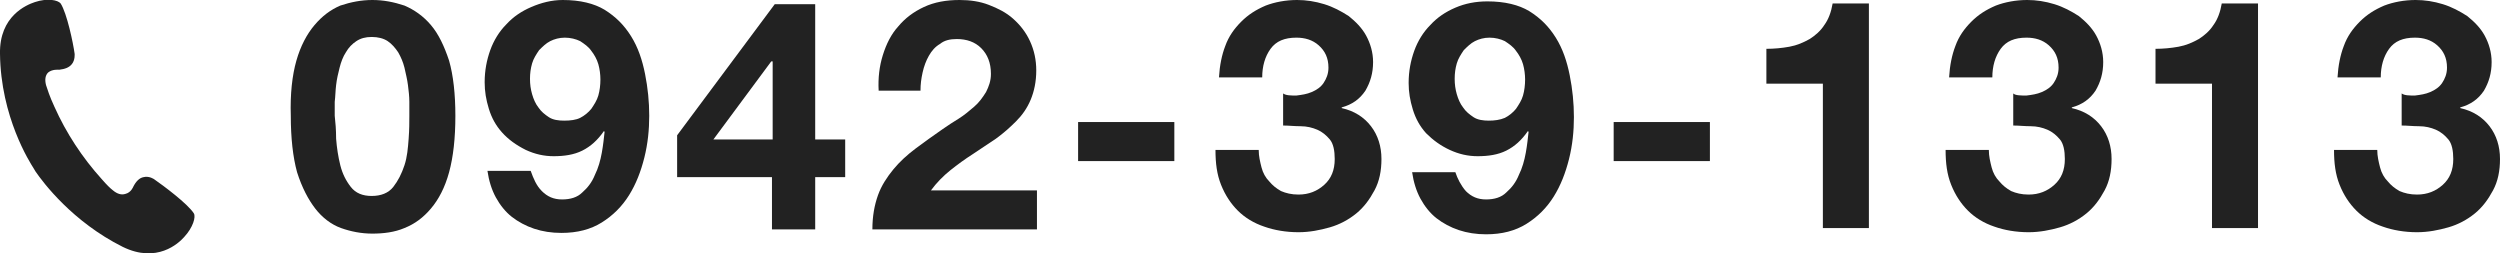
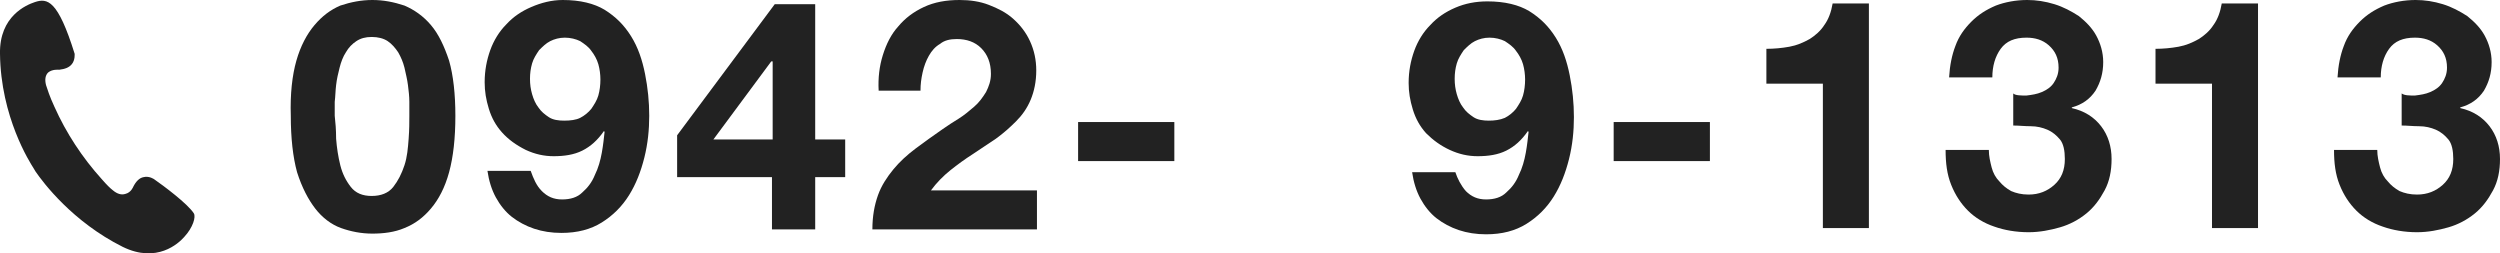
<svg xmlns="http://www.w3.org/2000/svg" version="1.1" id="レイヤー_1" x="0px" y="0px" viewBox="0 0 358.5 36.3" style="enable-background:new 0 0 358.5 36.3;" xml:space="preserve">
  <style type="text/css">
	.st0{fill:#222222;}
</style>
-   <path class="st0" d="M17.6,35.4c4.9,2.4,8-0.5,8.8-1.4c1.3-1.4,1.7-2.9,1.4-3.4c-0.9-1.4-4.4-4-5.7-4.9c0,0-0.7-0.5-1.5-0.3  c-0.6,0.1-1.1,0.6-1.5,1.4c0,0-0.3,0.8-1.1,1c-0.6,0.2-1.2,0-1.8-0.5c-0.4-0.3-0.9-0.8-1.6-1.6c-2.8-3.1-5.1-6.6-6.8-10.4  c-0.7-1.5-1-2.5-1.2-3.1c-0.2-0.8-0.1-1.4,0.3-1.8C7.5,9.9,8.4,10,8.5,10c0.8-0.1,1.4-0.3,1.8-0.8c0.5-0.6,0.4-1.5,0.4-1.5  c-0.2-1.5-1.1-5.8-2-7.2C8.3,0,6.8-0.3,5,0.3c-1.2,0.4-5.1,2-5,7.4c0.1,9.1,4.3,15.6,4.8,16.4l0.3,0.5l0,0  C6.2,26.2,10.4,31.8,17.6,35.4z" />
+   <path class="st0" d="M17.6,35.4c4.9,2.4,8-0.5,8.8-1.4c1.3-1.4,1.7-2.9,1.4-3.4c-0.9-1.4-4.4-4-5.7-4.9c0,0-0.7-0.5-1.5-0.3  c-0.6,0.1-1.1,0.6-1.5,1.4c0,0-0.3,0.8-1.1,1c-0.6,0.2-1.2,0-1.8-0.5c-0.4-0.3-0.9-0.8-1.6-1.6c-2.8-3.1-5.1-6.6-6.8-10.4  c-0.7-1.5-1-2.5-1.2-3.1c-0.2-0.8-0.1-1.4,0.3-1.8C7.5,9.9,8.4,10,8.5,10c0.8-0.1,1.4-0.3,1.8-0.8c0.5-0.6,0.4-1.5,0.4-1.5  C8.3,0,6.8-0.3,5,0.3c-1.2,0.4-5.1,2-5,7.4c0.1,9.1,4.3,15.6,4.8,16.4l0.3,0.5l0,0  C6.2,26.2,10.4,31.8,17.6,35.4z" />
  <g>
    <g>
      <path class="st0" d="M42.5,8.7c0.6-2.1,1.5-3.8,2.6-5.1s2.3-2.2,3.7-2.8C50.3,0.3,51.8,0,53.4,0C55,0,56.5,0.3,58,0.8    c1.4,0.6,2.7,1.5,3.8,2.8c1.1,1.3,1.9,3,2.6,5.1c0.6,2.1,0.9,4.8,0.9,7.9c0,3.2-0.3,5.9-0.9,8.1c-0.6,2.2-1.5,3.9-2.6,5.2    c-1.1,1.3-2.3,2.2-3.8,2.8c-1.4,0.6-3,0.8-4.6,0.8c-1.6,0-3.1-0.3-4.5-0.8s-2.7-1.5-3.7-2.8s-1.9-3-2.6-5.2    c-0.6-2.2-0.9-4.9-0.9-8.1C41.6,13.5,41.9,10.8,42.5,8.7z M48.2,19.9c0.1,1.3,0.3,2.6,0.6,3.8s0.8,2.2,1.5,3.1    c0.7,0.9,1.7,1.3,3,1.3c1.3,0,2.4-0.4,3.1-1.3c0.7-0.9,1.2-1.9,1.6-3.1s0.5-2.5,0.6-3.8c0.1-1.3,0.1-2.4,0.1-3.3c0-0.6,0-1.2,0-2    s-0.1-1.6-0.2-2.4s-0.3-1.6-0.5-2.5c-0.2-0.8-0.5-1.5-0.9-2.2c-0.4-0.6-0.9-1.2-1.5-1.6c-0.6-0.4-1.4-0.6-2.3-0.6    c-0.9,0-1.6,0.2-2.2,0.6c-0.6,0.4-1.1,0.9-1.5,1.6c-0.4,0.6-0.7,1.4-0.9,2.2s-0.4,1.6-0.5,2.5c-0.1,0.8-0.1,1.6-0.2,2.4    c0,0.8,0,1.4,0,2C48.1,17.5,48.2,18.6,48.2,19.9z" />
      <path class="st0" d="M77.7,27.4c0.8,0.8,1.7,1.2,2.9,1.2c1.2,0,2.2-0.3,2.9-1c0.8-0.7,1.4-1.5,1.8-2.5c0.5-1,0.8-2.1,1-3.2    c0.2-1.1,0.3-2.1,0.4-3l-0.1-0.1c-0.9,1.3-1.9,2.2-3.1,2.8s-2.6,0.8-4.1,0.8c-1.4,0-2.7-0.3-4-0.9C74,20.8,72.9,20,72,19    c-0.9-1-1.5-2.1-1.9-3.4c-0.4-1.3-0.6-2.5-0.6-3.8c0-1.7,0.3-3.2,0.8-4.6c0.5-1.4,1.3-2.7,2.3-3.7c1-1.1,2.2-1.9,3.6-2.5    S79.1,0,80.7,0c2.5,0,4.5,0.5,6,1.4c1.6,1,2.8,2.2,3.8,3.8c1,1.6,1.6,3.4,2,5.4c0.4,2,0.6,4,0.6,6c0,2-0.2,4-0.7,6    s-1.2,3.8-2.2,5.4c-1,1.6-2.3,2.9-3.9,3.9s-3.5,1.5-5.8,1.5c-1.4,0-2.7-0.2-3.9-0.6c-1.2-0.4-2.3-1-3.2-1.7s-1.7-1.7-2.3-2.8    c-0.6-1.1-1-2.4-1.2-3.8h6.2C76.5,25.6,76.9,26.6,77.7,27.4z M83.2,16.9c0.6-0.3,1.2-0.8,1.6-1.3c0.4-0.6,0.8-1.2,1-1.9    c0.2-0.7,0.3-1.5,0.3-2.3c0-0.7-0.1-1.5-0.3-2.2c-0.2-0.7-0.6-1.4-1-1.9c-0.4-0.6-1-1-1.6-1.4c-0.6-0.3-1.4-0.5-2.2-0.5    c-0.8,0-1.5,0.2-2.1,0.5c-0.6,0.3-1.1,0.8-1.6,1.3c-0.4,0.6-0.8,1.2-1,1.9c-0.2,0.7-0.3,1.4-0.3,2.2c0,0.8,0.1,1.5,0.3,2.2    s0.5,1.4,0.9,1.9c0.4,0.6,0.9,1,1.5,1.4c0.6,0.4,1.4,0.5,2.2,0.5C81.8,17.3,82.6,17.2,83.2,16.9z" />
      <path class="st0" d="M97.1,25.4v-6l14-18.8h5.8V20h4.3v5.4h-4.3v7.5h-6.2v-7.5H97.1z M110.6,8.8L102.3,20h8.5V8.8H110.6z" />
      <path class="st0" d="M126.6,7.9c0.5-1.6,1.2-3,2.2-4.1c1-1.2,2.2-2.1,3.7-2.8c1.5-0.7,3.2-1,5.1-1c1.5,0,2.9,0.2,4.2,0.7    s2.5,1.1,3.5,2c1,0.9,1.8,1.9,2.4,3.2c0.6,1.3,0.9,2.7,0.9,4.2c0,1.6-0.3,3-0.8,4.2c-0.5,1.2-1.2,2.2-2.1,3.1    c-0.9,0.9-1.8,1.7-2.9,2.5c-1.1,0.7-2.2,1.5-3.3,2.2c-1.1,0.7-2.2,1.5-3.2,2.3c-1,0.8-2,1.8-2.8,2.9h15.2v5.6h-23.6    c0-1.9,0.3-3.5,0.8-4.9c0.5-1.4,1.3-2.6,2.2-3.7c0.9-1.1,2-2.1,3.2-3c1.2-0.9,2.6-1.9,3.9-2.8c0.7-0.5,1.5-1,2.3-1.5    c0.8-0.5,1.5-1.1,2.2-1.7c0.7-0.6,1.2-1.3,1.7-2.1c0.4-0.8,0.7-1.6,0.7-2.6c0-1.6-0.5-2.8-1.4-3.7c-0.9-0.9-2.1-1.3-3.5-1.3    c-1,0-1.8,0.2-2.4,0.7c-0.7,0.4-1.2,1-1.6,1.7c-0.4,0.7-0.7,1.5-0.9,2.4c-0.2,0.9-0.3,1.7-0.3,2.6H126    C125.9,11.2,126.1,9.5,126.6,7.9z" />
      <path class="st0" d="M168.4,17.5v5.6h-13.8v-5.6H168.4z" />
-       <path class="st0" d="M185.9,13.7c0.8-0.1,1.5-0.2,2.2-0.5c0.7-0.3,1.3-0.7,1.7-1.3c0.4-0.6,0.7-1.3,0.7-2.2c0-1.4-0.5-2.4-1.4-3.2    s-2-1.1-3.2-1.1c-1.7,0-2.9,0.5-3.7,1.6c-0.8,1.1-1.2,2.5-1.2,4.1h-6.2c0.1-1.7,0.4-3.2,0.9-4.5c0.5-1.4,1.3-2.5,2.3-3.5    c1-1,2.1-1.7,3.5-2.3c1.3-0.5,2.9-0.8,4.5-0.8c1.3,0,2.6,0.2,3.9,0.6c1.3,0.4,2.4,1,3.5,1.7c1,0.8,1.9,1.7,2.5,2.8    c0.6,1.1,1,2.4,1,3.8c0,1.6-0.4,2.9-1.1,4.1c-0.8,1.2-1.9,2-3.4,2.4v0.1c1.8,0.4,3.2,1.3,4.2,2.6c1,1.3,1.5,2.9,1.5,4.7    c0,1.7-0.3,3.2-1,4.5c-0.7,1.3-1.5,2.4-2.6,3.3c-1.1,0.9-2.4,1.6-3.8,2s-2.9,0.7-4.5,0.7c-1.8,0-3.5-0.3-4.9-0.8    c-1.5-0.5-2.8-1.3-3.8-2.3c-1-1-1.8-2.2-2.4-3.7s-0.8-3.1-0.8-5h6.2c0,0.9,0.2,1.7,0.4,2.5c0.2,0.8,0.6,1.5,1.1,2    c0.5,0.6,1,1,1.7,1.4c0.7,0.3,1.5,0.5,2.5,0.5c1.5,0,2.7-0.5,3.7-1.4c1-0.9,1.5-2.1,1.5-3.7c0-1.2-0.2-2.2-0.7-2.8    c-0.5-0.6-1.1-1.1-1.8-1.4s-1.5-0.5-2.4-0.5c-0.9,0-1.7-0.1-2.5-0.1v-4.6C184.4,13.7,185.1,13.7,185.9,13.7z" />
      <path class="st0" d="M210.2,27.4c0.8,0.8,1.7,1.2,2.9,1.2c1.2,0,2.2-0.3,2.9-1c0.8-0.7,1.4-1.5,1.8-2.5c0.5-1,0.8-2.1,1-3.2    c0.2-1.1,0.3-2.1,0.4-3l-0.1-0.1c-0.9,1.3-1.9,2.2-3.1,2.8s-2.6,0.8-4.1,0.8c-1.4,0-2.7-0.3-4-0.9c-1.3-0.6-2.4-1.4-3.4-2.4    c-0.9-1-1.5-2.1-1.9-3.4c-0.4-1.3-0.6-2.5-0.6-3.8c0-1.7,0.3-3.2,0.8-4.6c0.5-1.4,1.3-2.7,2.3-3.7c1-1.1,2.2-1.9,3.6-2.5    s2.9-0.9,4.6-0.9c2.5,0,4.5,0.5,6,1.4c1.6,1,2.8,2.2,3.8,3.8c1,1.6,1.6,3.4,2,5.4c0.4,2,0.6,4,0.6,6c0,2-0.2,4-0.7,6    s-1.2,3.8-2.2,5.4c-1,1.6-2.3,2.9-3.9,3.9s-3.5,1.5-5.8,1.5c-1.4,0-2.7-0.2-3.9-0.6c-1.2-0.4-2.3-1-3.2-1.7s-1.7-1.7-2.3-2.8    c-0.6-1.1-1-2.4-1.2-3.8h6.2C209,25.6,209.5,26.6,210.2,27.4z M215.8,16.9c0.6-0.3,1.2-0.8,1.6-1.3c0.4-0.6,0.8-1.2,1-1.9    c0.2-0.7,0.3-1.5,0.3-2.3c0-0.7-0.1-1.5-0.3-2.2c-0.2-0.7-0.6-1.4-1-1.9c-0.4-0.6-1-1-1.6-1.4c-0.6-0.3-1.4-0.5-2.2-0.5    c-0.8,0-1.5,0.2-2.1,0.5c-0.6,0.3-1.1,0.8-1.6,1.3c-0.4,0.6-0.8,1.2-1,1.9c-0.2,0.7-0.3,1.4-0.3,2.2c0,0.8,0.1,1.5,0.3,2.2    s0.5,1.4,0.9,1.9c0.4,0.6,0.9,1,1.5,1.4c0.6,0.4,1.4,0.5,2.2,0.5C214.3,17.3,215.1,17.2,215.8,16.9z" />
      <path class="st0" d="M245.2,17.5v5.6h-13.8v-5.6H245.2z" />
      <path class="st0" d="M261.4,32.8V12h-8.1V7c1.1,0,2.2-0.1,3.3-0.3c1.1-0.2,2-0.6,2.9-1.1c0.8-0.5,1.6-1.2,2.1-2    c0.6-0.8,1-1.9,1.2-3.1h5.2v32.2H261.4z" />
      <path class="st0" d="M290.6,13.7c0.8-0.1,1.5-0.2,2.2-0.5c0.7-0.3,1.3-0.7,1.7-1.3c0.4-0.6,0.7-1.3,0.7-2.2c0-1.4-0.5-2.4-1.4-3.2    s-2-1.1-3.2-1.1c-1.7,0-2.9,0.5-3.7,1.6c-0.8,1.1-1.2,2.5-1.2,4.1h-6.2c0.1-1.7,0.4-3.2,0.9-4.5c0.5-1.4,1.3-2.5,2.3-3.5    c1-1,2.1-1.7,3.5-2.3c1.3-0.5,2.9-0.8,4.5-0.8c1.3,0,2.6,0.2,3.9,0.6c1.3,0.4,2.4,1,3.5,1.7c1,0.8,1.9,1.7,2.5,2.8    c0.6,1.1,1,2.4,1,3.8c0,1.6-0.4,2.9-1.1,4.1c-0.8,1.2-1.9,2-3.4,2.4v0.1c1.8,0.4,3.2,1.3,4.2,2.6c1,1.3,1.5,2.9,1.5,4.7    c0,1.7-0.3,3.2-1,4.5c-0.7,1.3-1.5,2.4-2.6,3.3c-1.1,0.9-2.4,1.6-3.8,2s-2.9,0.7-4.5,0.7c-1.8,0-3.5-0.3-4.9-0.8    c-1.5-0.5-2.8-1.3-3.8-2.3c-1-1-1.8-2.2-2.4-3.7s-0.8-3.1-0.8-5h6.2c0,0.9,0.2,1.7,0.4,2.5c0.2,0.8,0.6,1.5,1.1,2    c0.5,0.6,1,1,1.7,1.4c0.7,0.3,1.5,0.5,2.5,0.5c1.5,0,2.7-0.5,3.7-1.4c1-0.9,1.5-2.1,1.5-3.7c0-1.2-0.2-2.2-0.7-2.8    c-0.5-0.6-1.1-1.1-1.8-1.4s-1.5-0.5-2.4-0.5c-0.9,0-1.7-0.1-2.5-0.1v-4.6C289,13.7,289.8,13.7,290.6,13.7z" />
      <path class="st0" d="M317.2,32.8V12h-8.1V7c1.1,0,2.2-0.1,3.3-0.3c1.1-0.2,2-0.6,2.9-1.1c0.8-0.5,1.6-1.2,2.1-2    c0.6-0.8,1-1.9,1.2-3.1h5.2v32.2H317.2z" />
      <path class="st0" d="M346.3,13.7c0.8-0.1,1.5-0.2,2.2-0.5c0.7-0.3,1.3-0.7,1.7-1.3c0.4-0.6,0.7-1.3,0.7-2.2c0-1.4-0.5-2.4-1.4-3.2    s-2-1.1-3.2-1.1c-1.7,0-2.9,0.5-3.7,1.6c-0.8,1.1-1.2,2.5-1.2,4.1h-6.2c0.1-1.7,0.4-3.2,0.9-4.5c0.5-1.4,1.3-2.5,2.3-3.5    c1-1,2.1-1.7,3.5-2.3c1.3-0.5,2.9-0.8,4.5-0.8c1.3,0,2.6,0.2,3.9,0.6c1.3,0.4,2.4,1,3.5,1.7c1,0.8,1.9,1.7,2.5,2.8    c0.6,1.1,1,2.4,1,3.8c0,1.6-0.4,2.9-1.1,4.1c-0.8,1.2-1.9,2-3.4,2.4v0.1c1.8,0.4,3.2,1.3,4.2,2.6c1,1.3,1.5,2.9,1.5,4.7    c0,1.7-0.3,3.2-1,4.5c-0.7,1.3-1.5,2.4-2.6,3.3c-1.1,0.9-2.4,1.6-3.8,2s-2.9,0.7-4.5,0.7c-1.8,0-3.5-0.3-4.9-0.8    c-1.5-0.5-2.8-1.3-3.8-2.3c-1-1-1.8-2.2-2.4-3.7s-0.8-3.1-0.8-5h6.2c0,0.9,0.2,1.7,0.4,2.5c0.2,0.8,0.6,1.5,1.1,2    c0.5,0.6,1,1,1.7,1.4c0.7,0.3,1.5,0.5,2.5,0.5c1.5,0,2.7-0.5,3.7-1.4c1-0.9,1.5-2.1,1.5-3.7c0-1.2-0.2-2.2-0.7-2.8    c-0.5-0.6-1.1-1.1-1.8-1.4s-1.5-0.5-2.4-0.5c-0.9,0-1.7-0.1-2.5-0.1v-4.6C344.8,13.7,345.5,13.7,346.3,13.7z" />
    </g>
  </g>
</svg>